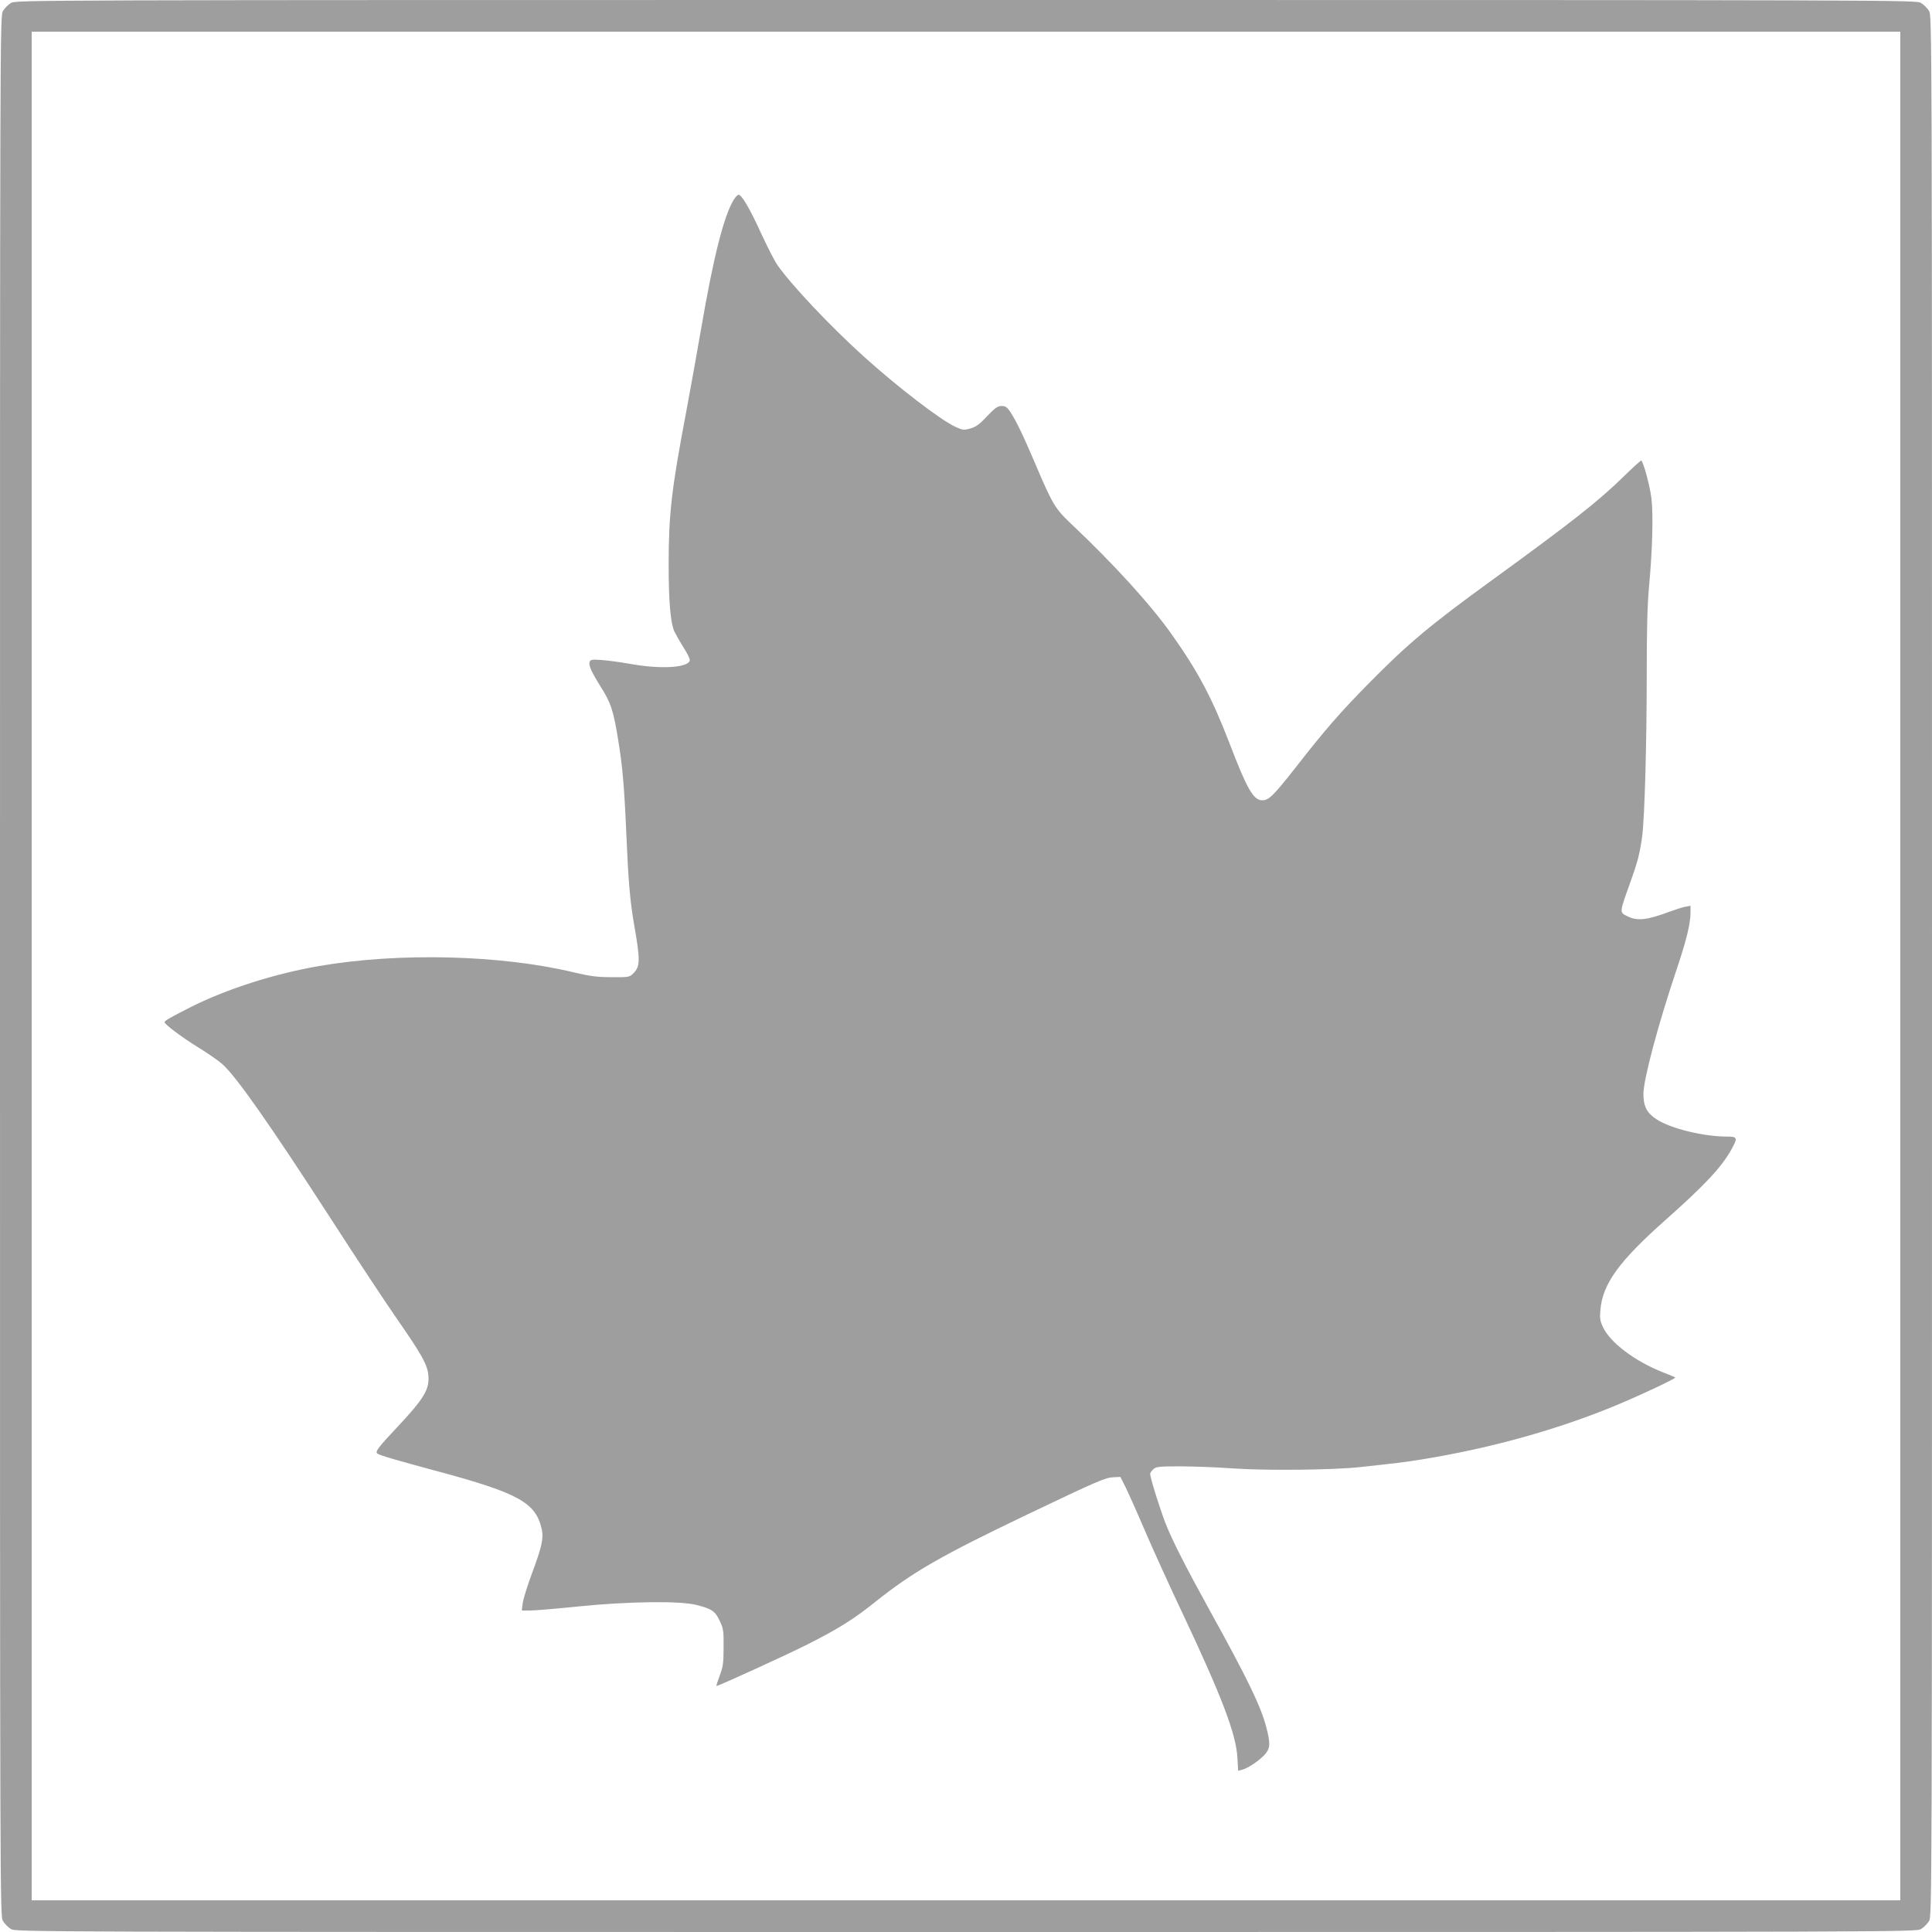
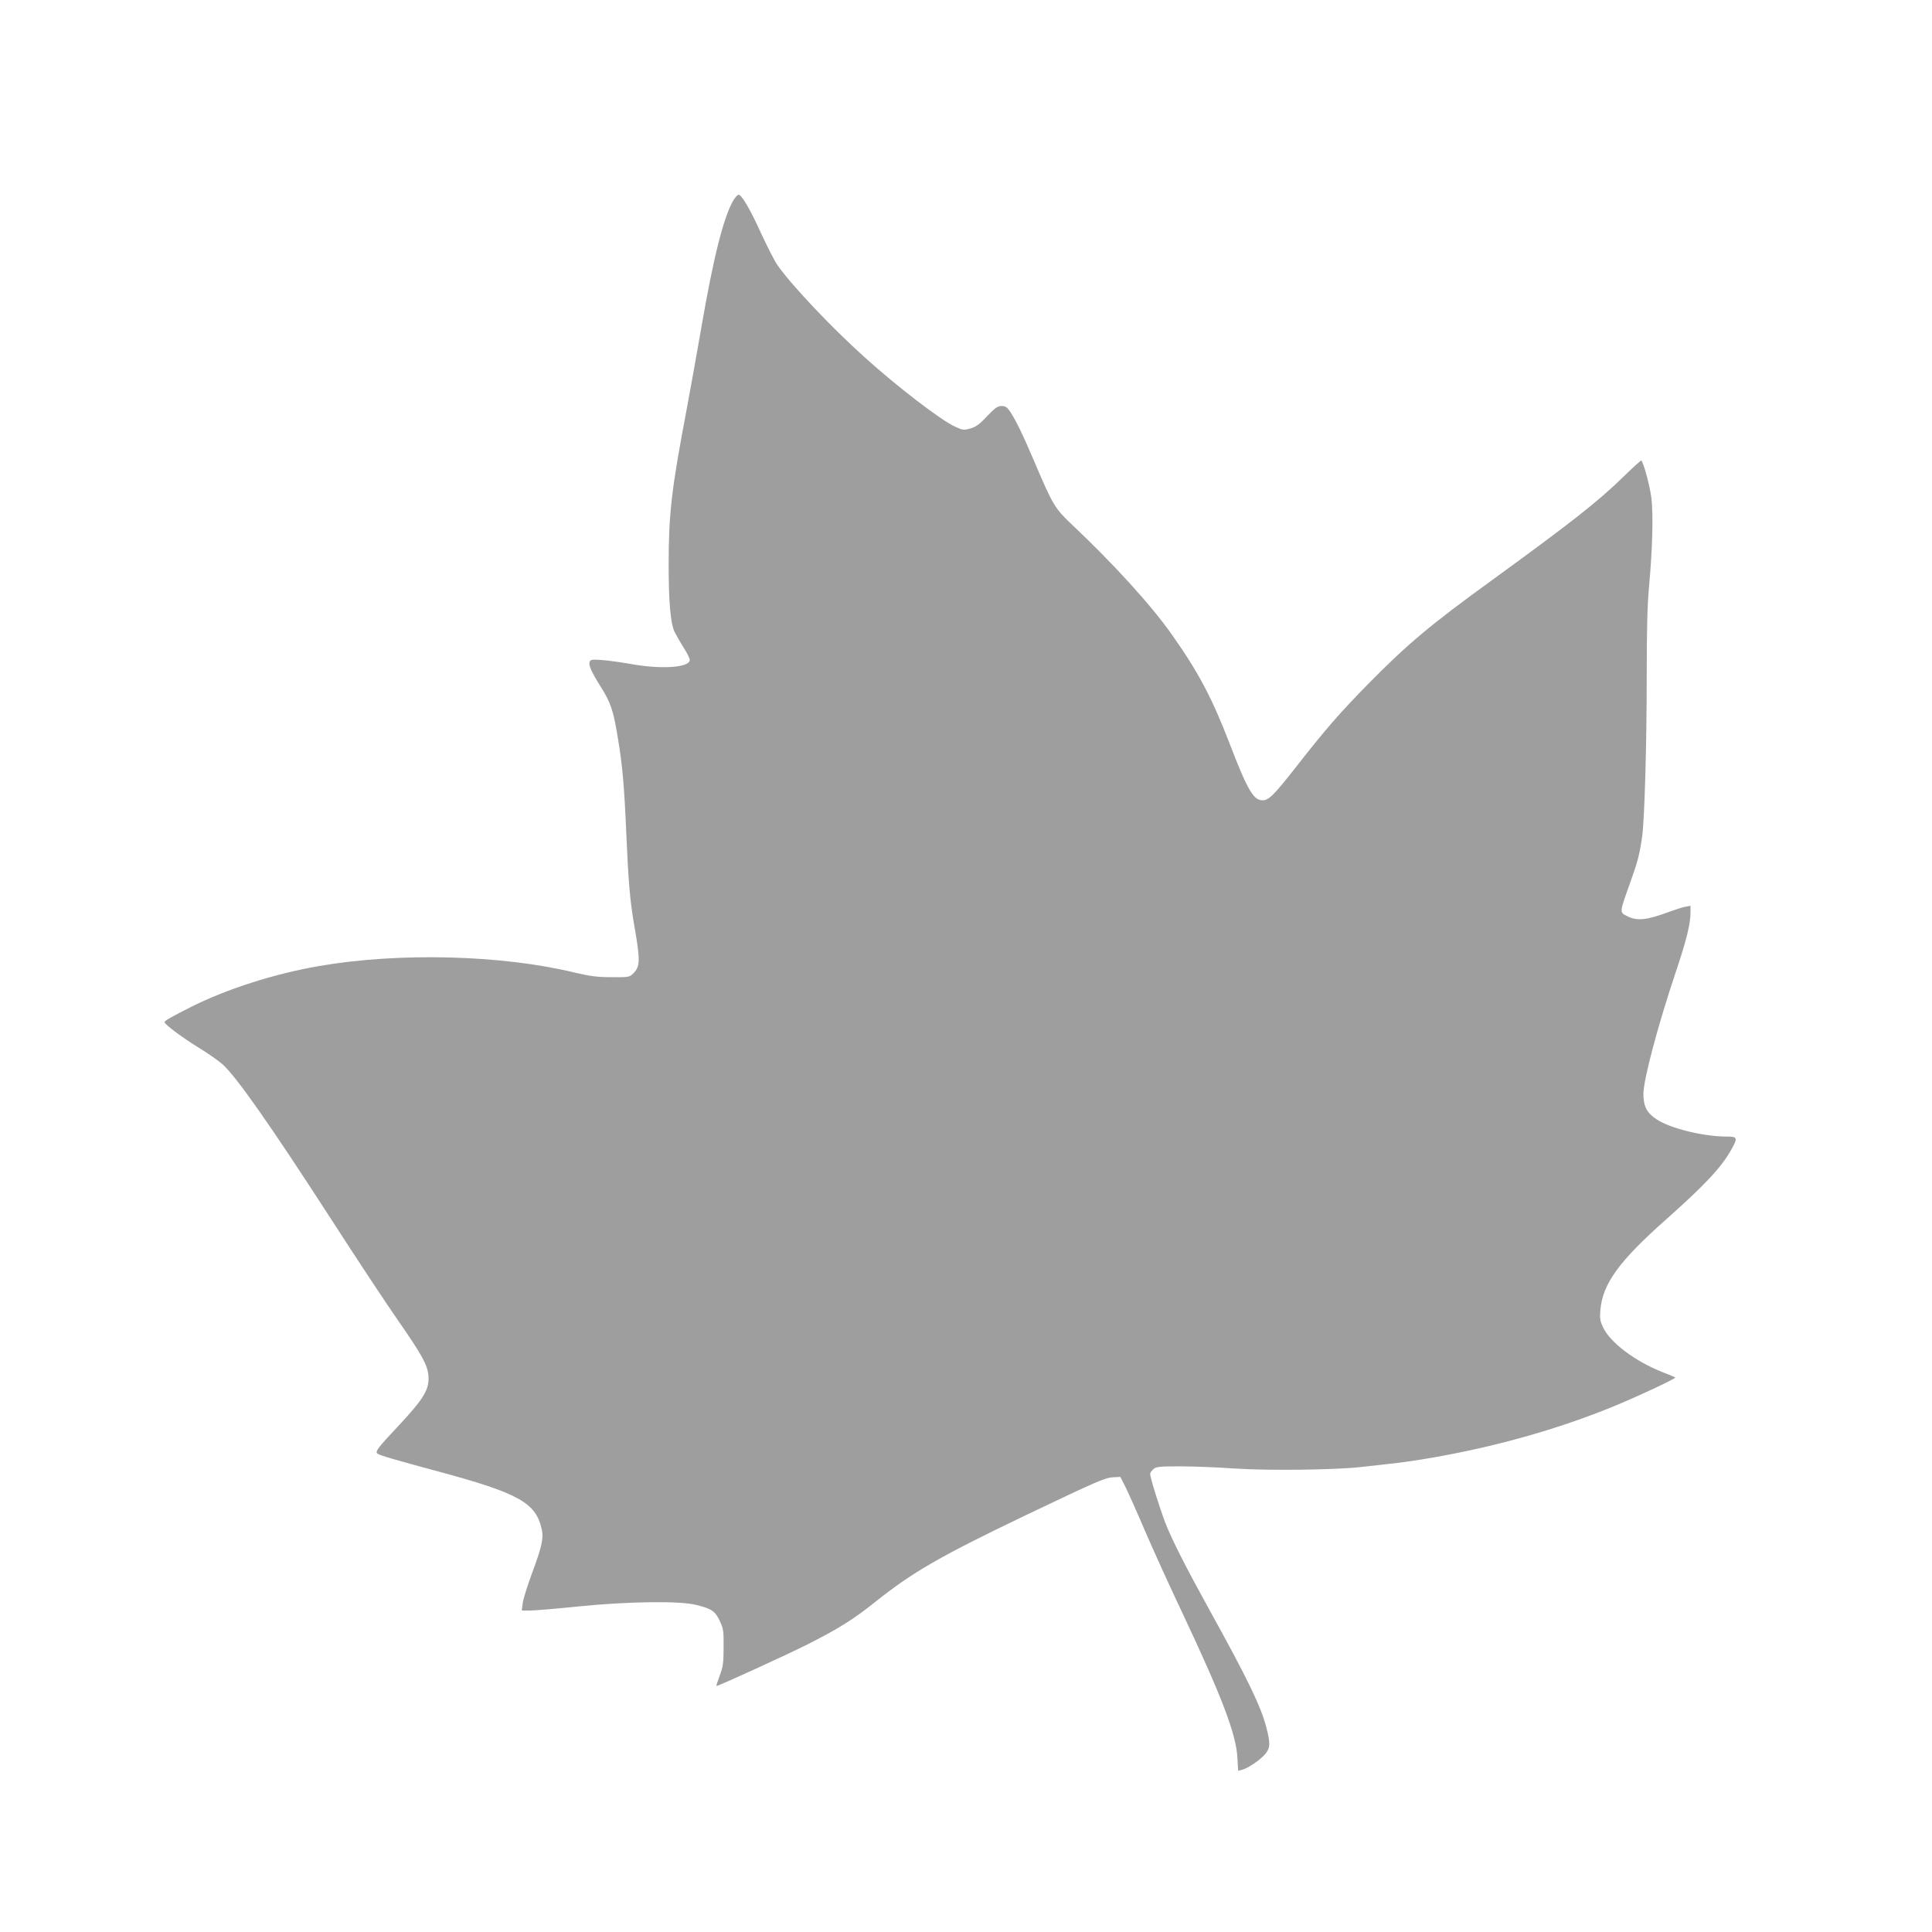
<svg xmlns="http://www.w3.org/2000/svg" version="1.0" width="1280pt" height="1280pt" viewBox="0 0 1280 1280" preserveAspectRatio="xMidYMid meet">
  <g transform="translate(0,1280) scale(0.1,-0.1)" fill="#9e9e9e" stroke="none">
-     <path d="M72 12780 c-18 -11 -41 -34 -52 -52 -20 -33 -20 -64 -20 -6328 0 -6264 0 -6295 20 -6328 11 -18 34 -41 52 -52 33 -20 64 -20 6328 -20 6264 0 6295 0 6328 20 18 11 41 34 52 52 20 33 20 64 20 6328 0 6264 0 6295 -20 6328 -11 18 -34 41 -52 52 -33 20 -64 20 -6328 20 -6264 0 -6295 0 -6328 -20z m12518 -6380 l0 -6190 -6190 0 -6190 0 0 6190 0 6190 6190 0 6190 0 0 -6190z" />
    <path d="M4862 11478 c-66 -107 -135 -379 -217 -857 -24 -141 -69 -389 -99 -551 -97 -511 -116 -675 -116 -1010 0 -247 12 -385 38 -444 11 -22 38 -70 60 -105 23 -35 42 -73 42 -83 0 -51 -188 -64 -391 -27 -63 11 -148 23 -190 26 -65 5 -77 3 -82 -11 -9 -23 10 -65 73 -166 67 -107 84 -157 114 -343 31 -185 42 -317 56 -642 13 -304 24 -433 51 -590 42 -239 41 -277 -5 -324 -26 -25 -30 -26 -144 -25 -95 0 -141 6 -247 31 -484 117 -1161 134 -1690 43 -299 -52 -610 -151 -853 -273 -130 -66 -172 -90 -172 -99 0 -14 113 -99 223 -167 62 -38 134 -88 160 -111 92 -82 313 -396 731 -1043 162 -251 356 -545 431 -652 159 -229 196 -296 203 -365 9 -94 -28 -155 -206 -345 -129 -137 -149 -164 -131 -176 21 -13 121 -42 392 -115 543 -146 657 -209 696 -385 14 -60 0 -120 -65 -294 -30 -82 -58 -170 -61 -197 l-6 -48 57 0 c31 0 174 12 319 27 327 33 670 38 780 10 103 -26 125 -41 155 -105 25 -52 27 -67 26 -177 0 -103 -4 -130 -26 -187 -14 -38 -24 -68 -21 -68 15 0 467 207 604 276 207 105 304 166 444 278 253 202 438 308 1017 585 465 222 512 242 567 244 l44 2 35 -70 c19 -38 77 -168 129 -290 52 -121 166 -372 254 -557 256 -544 348 -787 357 -941 l5 -89 26 7 c38 9 116 62 151 101 36 42 38 70 10 179 -36 139 -123 320 -375 775 -161 292 -250 467 -294 580 -39 102 -101 301 -101 325 0 7 9 20 21 31 19 17 38 19 178 19 86 0 246 -6 356 -14 216 -15 660 -10 835 9 231 25 292 32 410 51 433 70 863 187 1245 341 157 63 441 195 434 202 -2 2 -40 18 -84 35 -184 73 -347 196 -394 297 -20 41 -23 59 -18 116 15 172 123 322 432 596 256 227 369 347 434 463 46 82 43 89 -30 89 -153 0 -374 54 -465 115 -64 42 -86 86 -86 169 2 101 97 457 222 829 64 191 90 299 90 371 l0 45 -32 -6 c-18 -3 -62 -17 -98 -30 -160 -60 -223 -67 -291 -32 -50 25 -50 22 20 217 52 145 64 192 81 312 16 122 30 615 30 1065 0 304 4 466 15 585 23 249 29 480 16 590 -10 79 -51 234 -67 249 -2 2 -57 -47 -121 -110 -168 -164 -346 -303 -863 -679 -414 -300 -563 -425 -821 -687 -188 -191 -284 -300 -486 -559 -145 -184 -177 -217 -220 -216 -58 0 -99 70 -215 372 -118 307 -210 480 -385 727 -140 198 -385 467 -668 734 -104 98 -123 130 -235 394 -79 186 -128 288 -167 347 -21 31 -32 38 -57 38 -27 0 -43 -12 -97 -68 -50 -54 -74 -71 -111 -81 -43 -12 -50 -11 -100 12 -97 45 -379 261 -604 464 -220 198 -485 479 -574 608 -19 27 -66 120 -106 206 -74 163 -130 259 -151 259 -6 0 -20 -15 -31 -32z" />
  </g>
</svg>